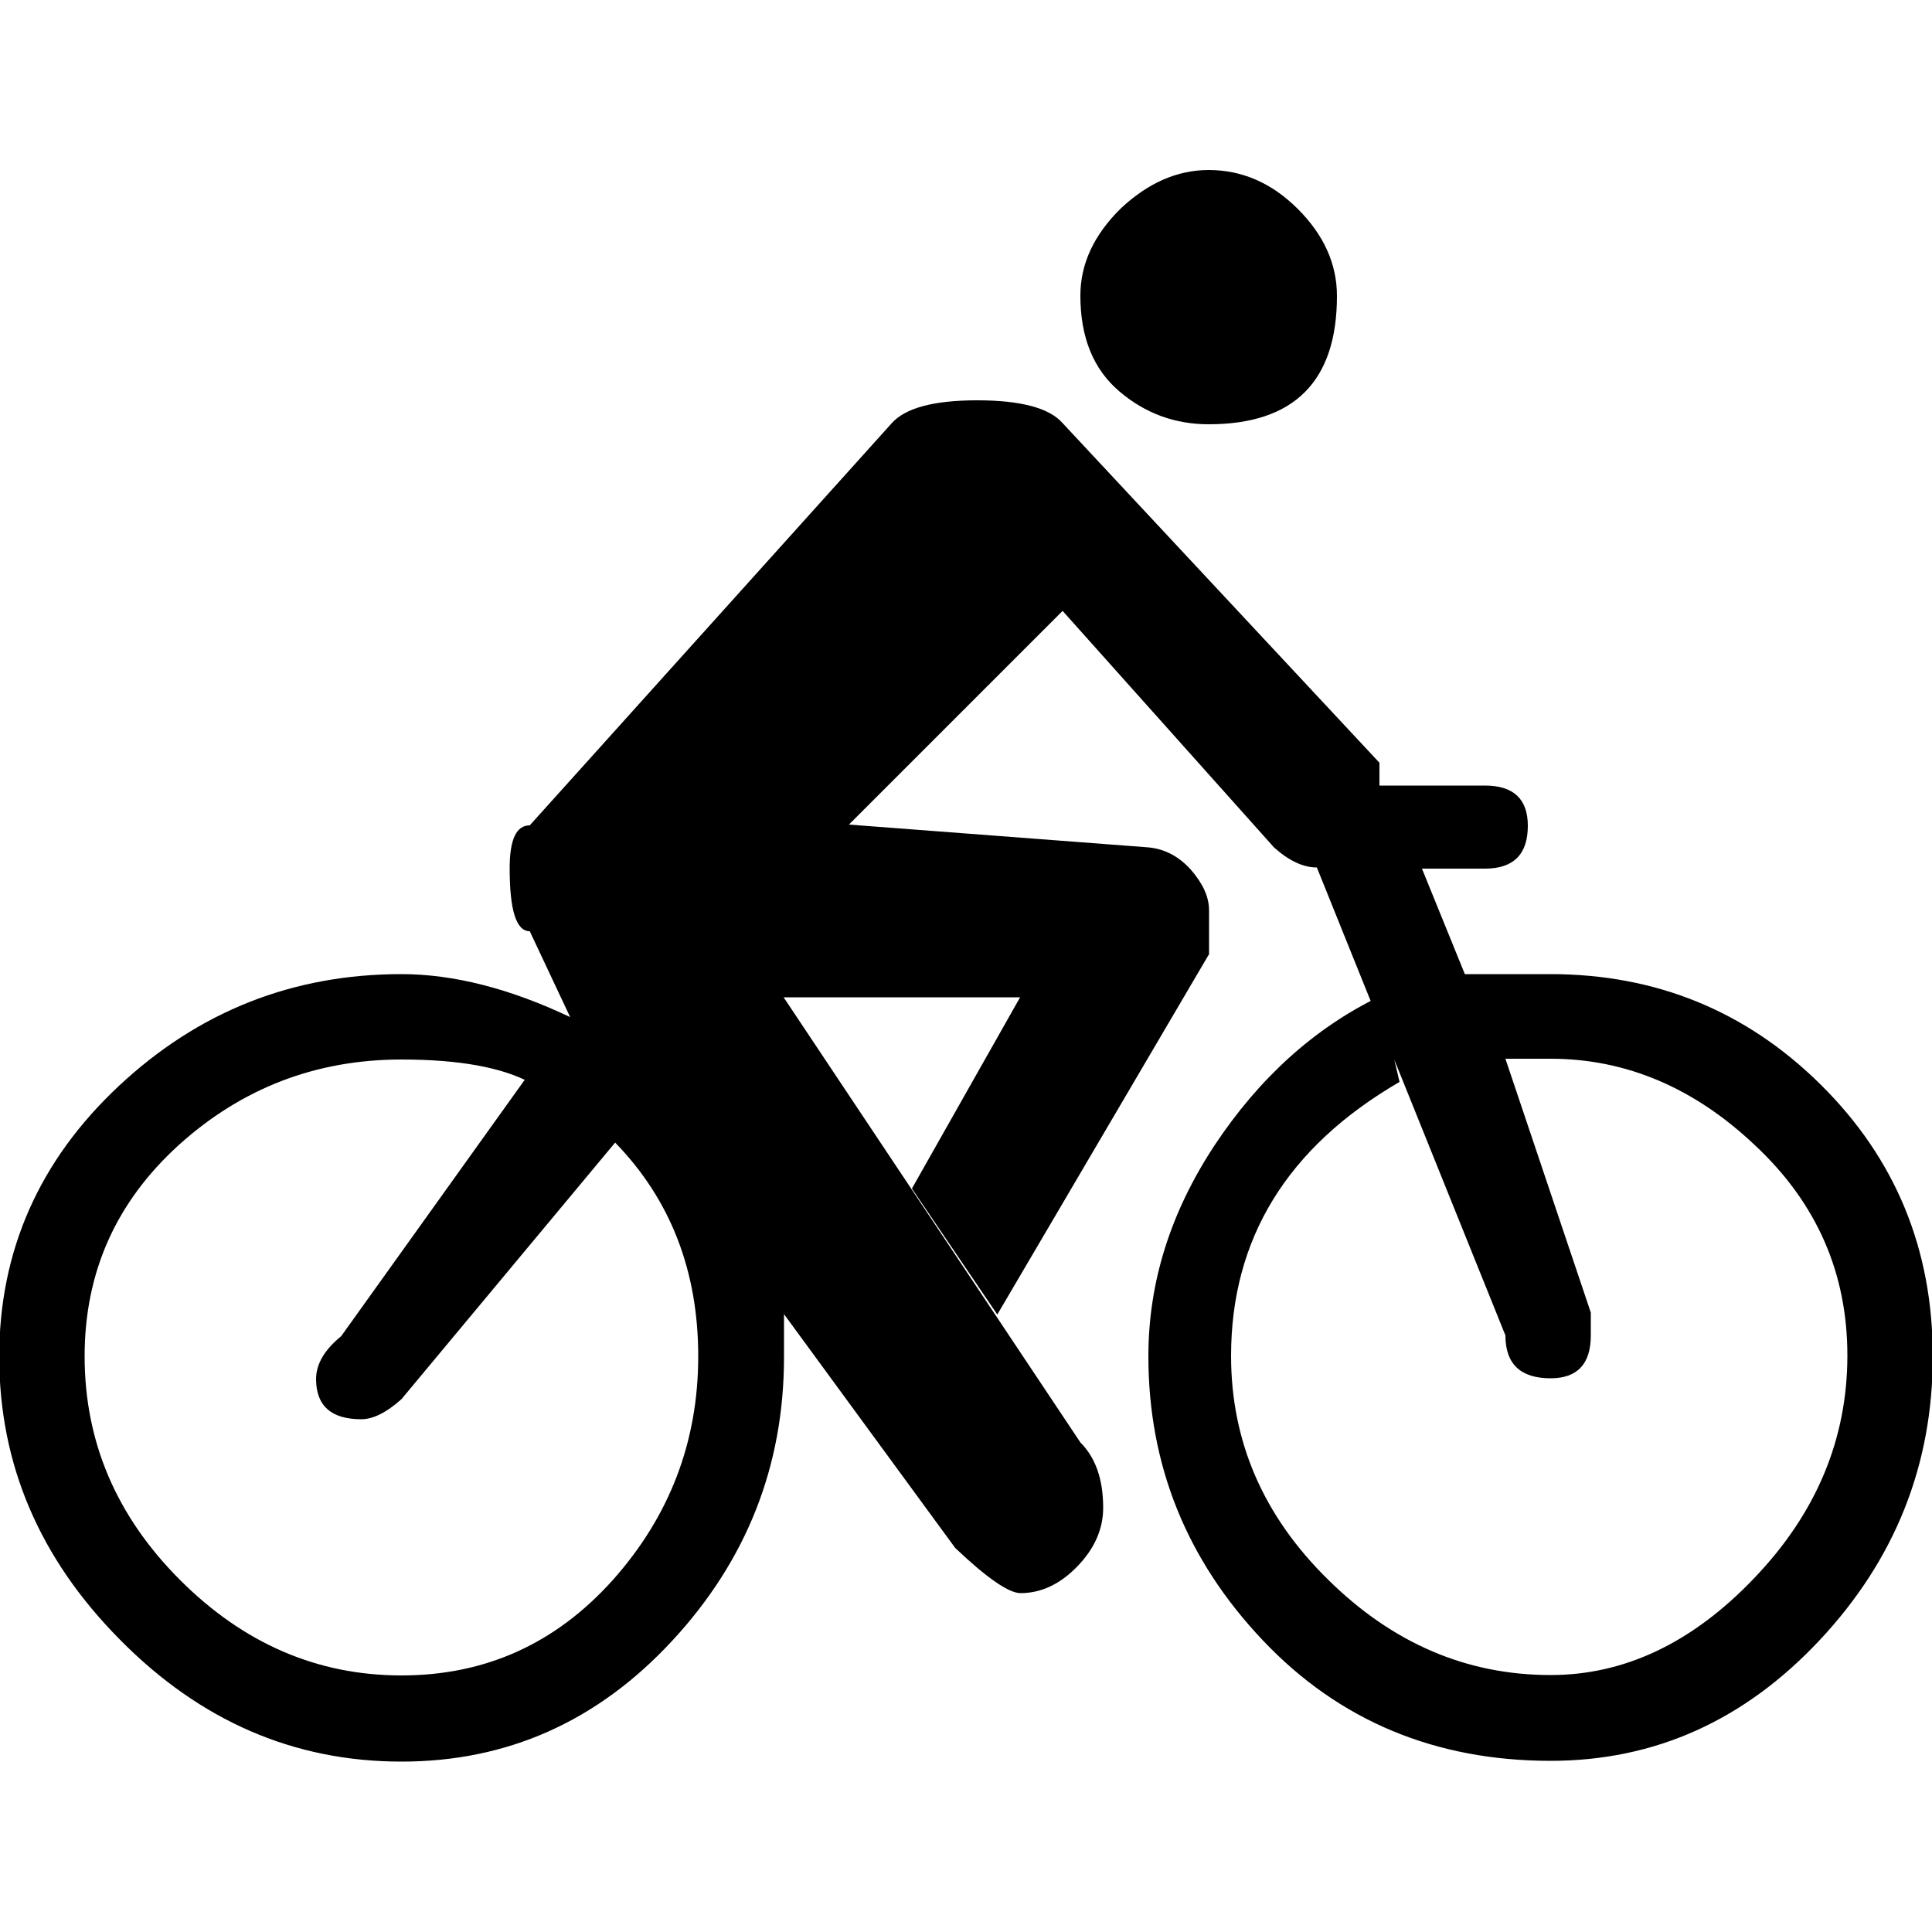
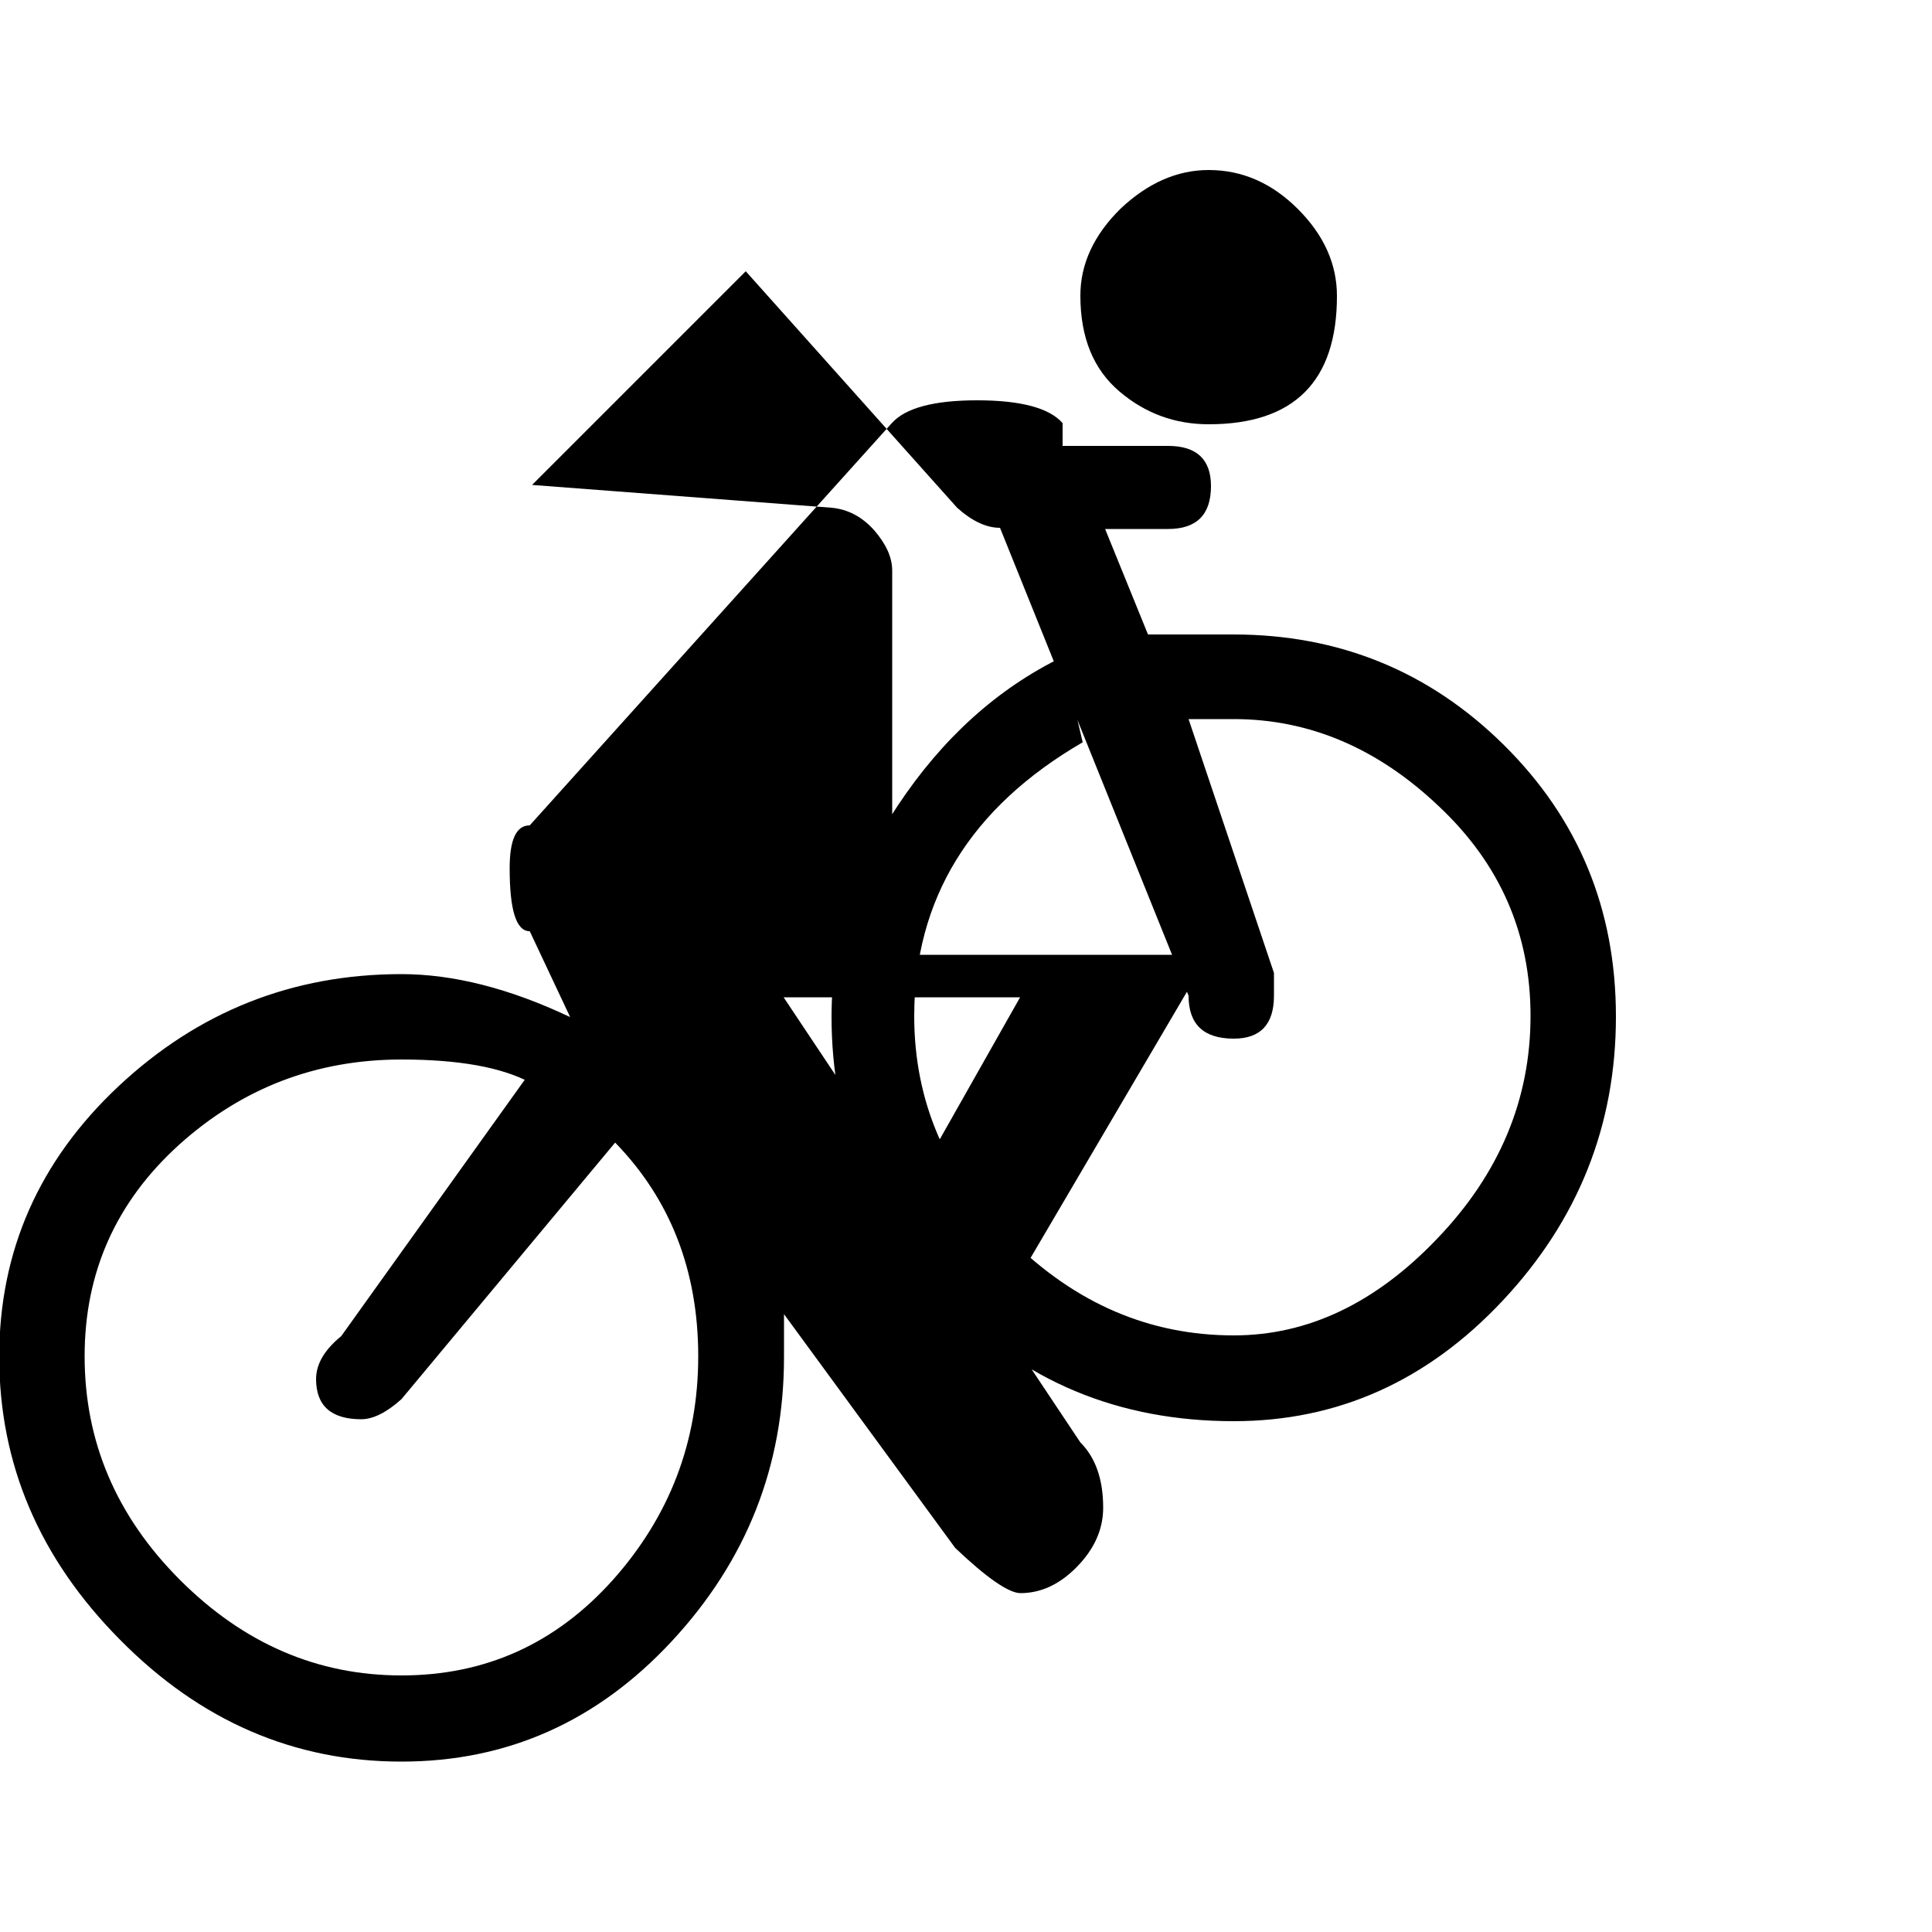
<svg xmlns="http://www.w3.org/2000/svg" version="1.1" x="0px" y="0px" viewBox="0 0 500 500" style="enable-background:new 0 0 500 500;" xml:space="preserve">
  <g>
-     <path d="M312.8,247.1l-54.7,93.1L236,307.6l28-49.5h-61.2l76.8,115.2c3.9,3.9,5.9,9.5,5.9,16.9c0,5.6-2.3,10.7-6.8,15.3   s-9.4,6.8-14.6,6.8c-3,0-8.7-3.9-16.9-11.7l-44.3-60.5v11.1c0,28.2-9.7,52.7-29,73.5c-19.3,20.8-42.6,31.2-70,31.2   c-27.8,0-52.1-10.5-72.9-31.6c-20.8-21-31.2-45.4-31.2-73.2c0-27.3,10.3-50.7,30.9-70c20.6-19.3,45-29,73.2-29   c13.4,0,28,3.7,43.6,11.1l-10.4,16.9c-7.4-3.9-18.4-5.9-33.2-5.9c-22.1,0-41.3,7.4-57.6,22.1c-16.3,14.8-24.4,33-24.4,54.7   c0,22.1,8.2,41.4,24.7,57.9c16.5,16.5,35.6,24.7,57.3,24.7c21.7,0,39.9-8.2,54.7-24.7c14.7-16.5,22.1-35.8,22.1-57.9   s-7.2-40.6-21.5-55.3l-55.3,66.4c-3.9,3.5-7.4,5.2-10.4,5.2c-7.8,0-11.7-3.5-11.7-10.4c0-3.9,2.2-7.6,6.5-11.1l59.2-82.7   l-10.4-22.1c-3.5,0-5.2-5.4-5.2-16.3c0-7.4,1.7-11.1,5.2-11.1l93.7-104.1c3.5-3.9,10.8-5.9,22.1-5.9c11.3,0,18.7,2,22.1,5.9   l82,87.9v5.9h27.3c7.4,0,11.1,3.5,11.1,10.4c0,7.4-3.7,11.1-11.1,11.1h-16.3l11.1,27.3h22.1c27.3,0,50.7,9.5,70,28.6   c19.3,19.1,29,42.5,29,70.3c0,28.2-9.8,52.7-29.3,73.5c-19.5,20.8-42.7,31.2-69.6,31.2c-29.9,0-54.8-10.4-74.5-31.2   c-19.7-20.8-29.6-45.3-29.6-73.5c0-19.1,5.7-37.3,17.2-54.7c11.5-17.3,25.7-30.2,42.6-38.4l5.2,22.1   c-29.1,16.9-43.6,40.6-43.6,70.9c0,22.1,8.3,41.4,25.1,57.9c16.7,16.5,35.9,24.7,57.6,24.7c19.1,0,36.7-8.3,52.7-25.1   c16-16.7,24.1-35.9,24.1-57.6c0-21.3-7.9-39.4-23.8-54.3c-15.8-15-33.5-22.5-53-22.5h-11.7l22.1,65.7v5.9c0,7.4-3.5,11.1-10.4,11.1   c-7.8,0-11.7-3.7-11.7-11.1l-48.8-121.1c-3.5,0-7.2-1.7-11.1-5.2l-54.7-61.2l-55.3,55.3l77.5,5.9c4.3,0.4,8,2.4,11.1,5.9   c3,3.5,4.6,6.9,4.6,10.4V247.1z M279.6,76.5c0-8.2,3.5-15.7,10.4-22.5C297,47.4,304.6,44,312.8,44c8.7,0,16.4,3.4,23.1,10.1   c6.7,6.7,10.1,14.2,10.1,22.5c0,22.1-11.1,33.2-33.2,33.2c-8.7,0-16.4-2.8-23.1-8.5C283,95.6,279.6,87.4,279.6,76.5z" />
+     <path d="M312.8,247.1l-54.7,93.1L236,307.6l28-49.5h-61.2l76.8,115.2c3.9,3.9,5.9,9.5,5.9,16.9c0,5.6-2.3,10.7-6.8,15.3   s-9.4,6.8-14.6,6.8c-3,0-8.7-3.9-16.9-11.7l-44.3-60.5v11.1c0,28.2-9.7,52.7-29,73.5c-19.3,20.8-42.6,31.2-70,31.2   c-27.8,0-52.1-10.5-72.9-31.6c-20.8-21-31.2-45.4-31.2-73.2c0-27.3,10.3-50.7,30.9-70c20.6-19.3,45-29,73.2-29   c13.4,0,28,3.7,43.6,11.1l-10.4,16.9c-7.4-3.9-18.4-5.9-33.2-5.9c-22.1,0-41.3,7.4-57.6,22.1c-16.3,14.8-24.4,33-24.4,54.7   c0,22.1,8.2,41.4,24.7,57.9c16.5,16.5,35.6,24.7,57.3,24.7c21.7,0,39.9-8.2,54.7-24.7c14.7-16.5,22.1-35.8,22.1-57.9   s-7.2-40.6-21.5-55.3l-55.3,66.4c-3.9,3.5-7.4,5.2-10.4,5.2c-7.8,0-11.7-3.5-11.7-10.4c0-3.9,2.2-7.6,6.5-11.1l59.2-82.7   l-10.4-22.1c-3.5,0-5.2-5.4-5.2-16.3c0-7.4,1.7-11.1,5.2-11.1l93.7-104.1c3.5-3.9,10.8-5.9,22.1-5.9c11.3,0,18.7,2,22.1,5.9   v5.9h27.3c7.4,0,11.1,3.5,11.1,10.4c0,7.4-3.7,11.1-11.1,11.1h-16.3l11.1,27.3h22.1c27.3,0,50.7,9.5,70,28.6   c19.3,19.1,29,42.5,29,70.3c0,28.2-9.8,52.7-29.3,73.5c-19.5,20.8-42.7,31.2-69.6,31.2c-29.9,0-54.8-10.4-74.5-31.2   c-19.7-20.8-29.6-45.3-29.6-73.5c0-19.1,5.7-37.3,17.2-54.7c11.5-17.3,25.7-30.2,42.6-38.4l5.2,22.1   c-29.1,16.9-43.6,40.6-43.6,70.9c0,22.1,8.3,41.4,25.1,57.9c16.7,16.5,35.9,24.7,57.6,24.7c19.1,0,36.7-8.3,52.7-25.1   c16-16.7,24.1-35.9,24.1-57.6c0-21.3-7.9-39.4-23.8-54.3c-15.8-15-33.5-22.5-53-22.5h-11.7l22.1,65.7v5.9c0,7.4-3.5,11.1-10.4,11.1   c-7.8,0-11.7-3.7-11.7-11.1l-48.8-121.1c-3.5,0-7.2-1.7-11.1-5.2l-54.7-61.2l-55.3,55.3l77.5,5.9c4.3,0.4,8,2.4,11.1,5.9   c3,3.5,4.6,6.9,4.6,10.4V247.1z M279.6,76.5c0-8.2,3.5-15.7,10.4-22.5C297,47.4,304.6,44,312.8,44c8.7,0,16.4,3.4,23.1,10.1   c6.7,6.7,10.1,14.2,10.1,22.5c0,22.1-11.1,33.2-33.2,33.2c-8.7,0-16.4-2.8-23.1-8.5C283,95.6,279.6,87.4,279.6,76.5z" />
  </g>
</svg>